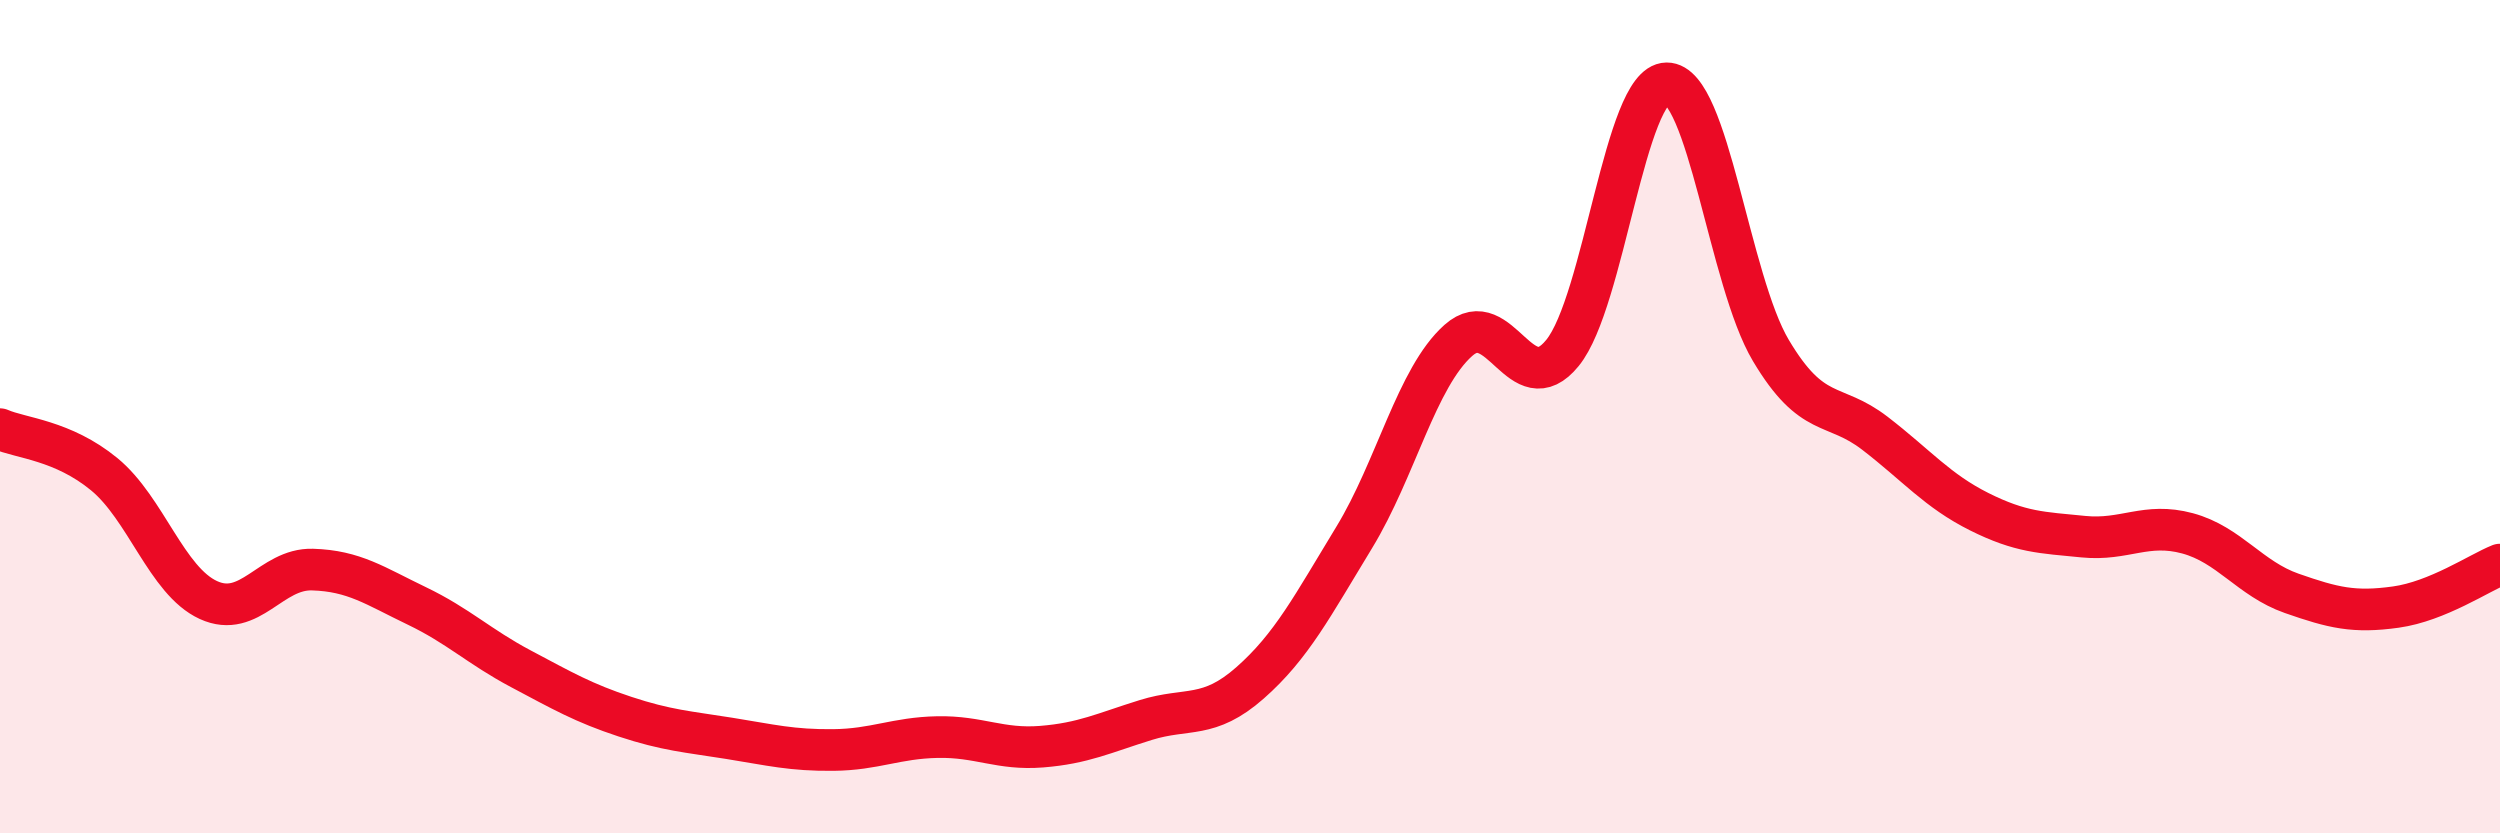
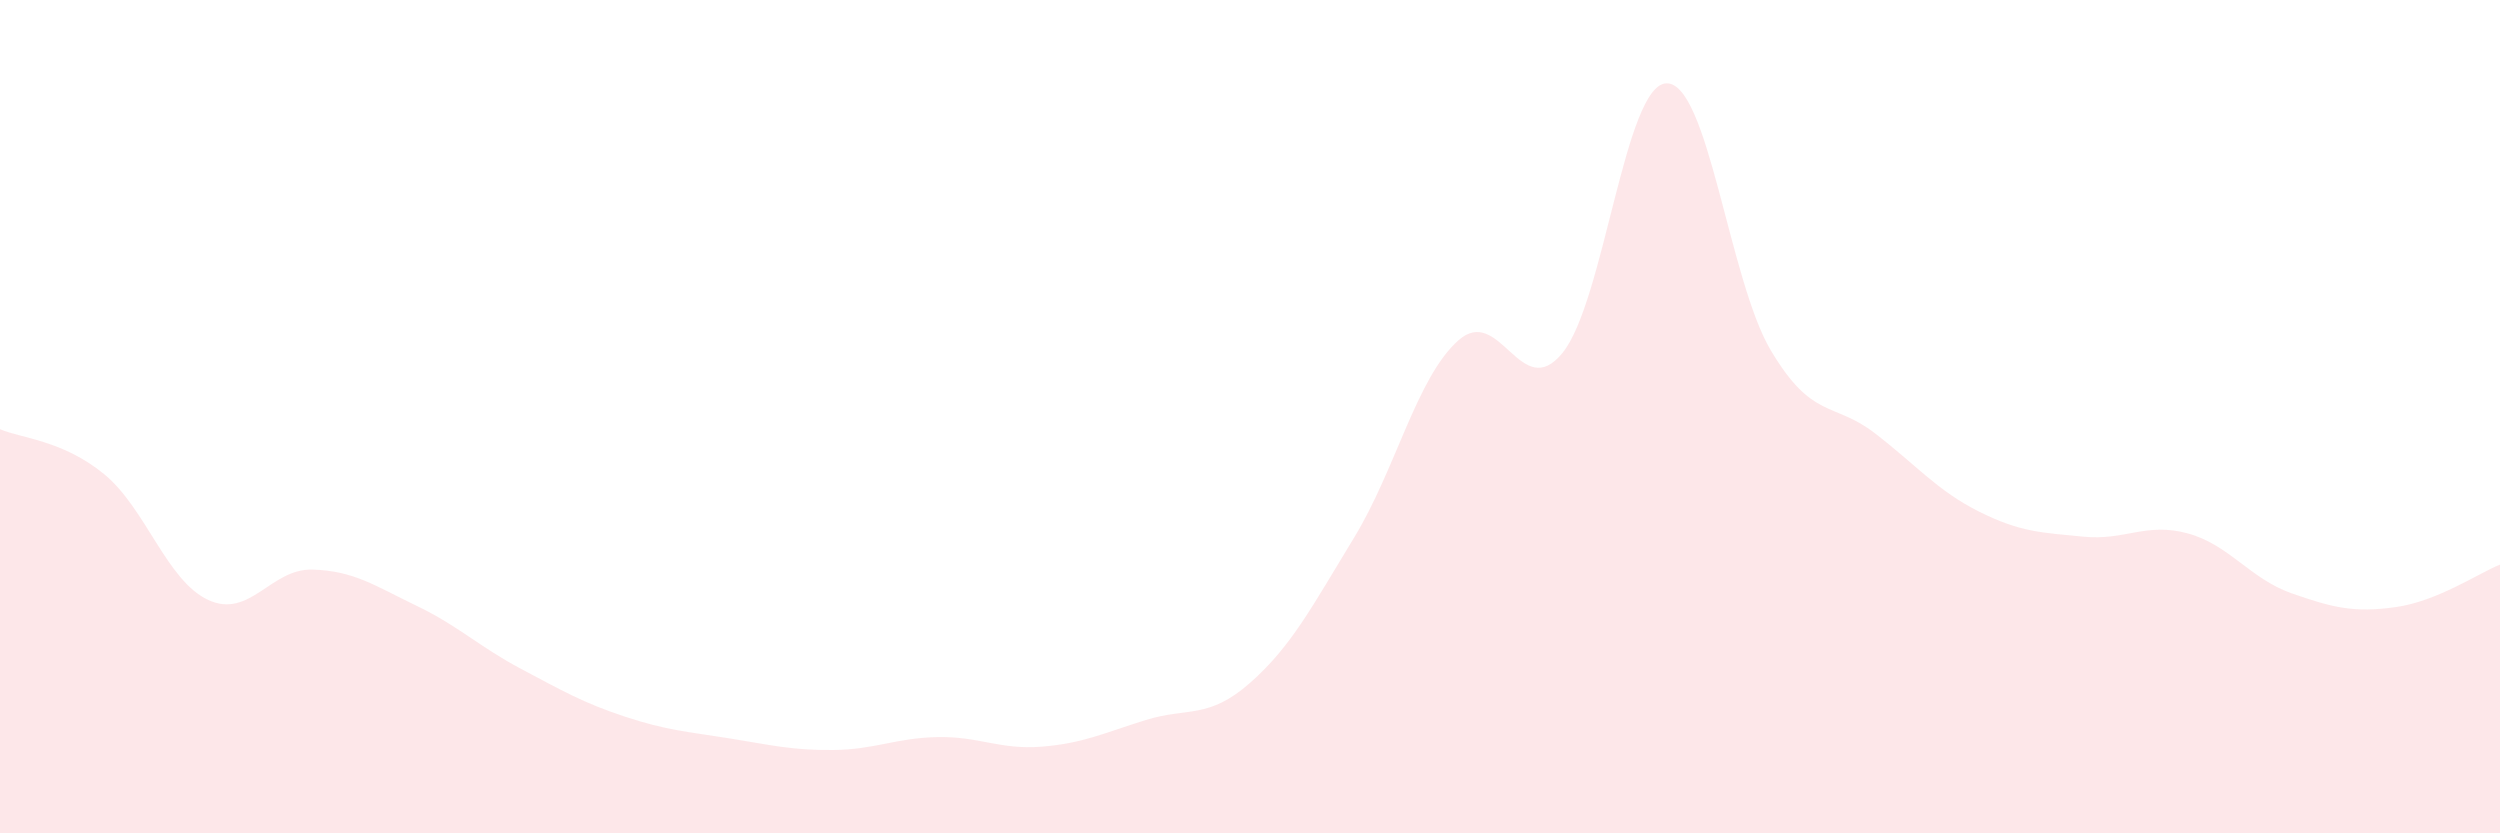
<svg xmlns="http://www.w3.org/2000/svg" width="60" height="20" viewBox="0 0 60 20">
  <path d="M 0,10.3 C 0.5,10.52 1.5,10.56 2.5,11.38 C 3.5,12.2 4,13.94 5,14.4 C 6,14.86 6.5,13.64 7.5,13.67 C 8.5,13.7 9,14.06 10,14.54 C 11,15.02 11.5,15.52 12.5,16.05 C 13.5,16.58 14,16.87 15,17.2 C 16,17.53 16.5,17.56 17.5,17.72 C 18.5,17.88 19,18.01 20,18 C 21,17.99 21.5,17.71 22.5,17.69 C 23.5,17.67 24,18 25,17.92 C 26,17.84 26.5,17.59 27.5,17.28 C 28.5,16.97 29,17.27 30,16.39 C 31,15.51 31.5,14.54 32.5,12.9 C 33.5,11.26 34,9.06 35,8.17 C 36,7.28 36.5,9.7 37.5,8.47 C 38.5,7.24 39,2.01 40,2 C 41,1.99 41.5,6.73 42.5,8.41 C 43.5,10.09 44,9.63 45,10.4 C 46,11.17 46.5,11.78 47.5,12.28 C 48.5,12.78 49,12.78 50,12.88 C 51,12.98 51.5,12.53 52.5,12.8 C 53.5,13.07 54,13.89 55,14.24 C 56,14.59 56.5,14.71 57.5,14.57 C 58.5,14.43 59.5,13.75 60,13.55L60 20L0 20Z" fill="#EB0A25" opacity="0.1" stroke-linecap="round" stroke-linejoin="round" />
-   <path d="M 0,10.3 C 0.5,10.52 1.5,10.56 2.5,11.38 C 3.5,12.2 4,13.94 5,14.4 C 6,14.86 6.5,13.64 7.5,13.67 C 8.5,13.7 9,14.06 10,14.54 C 11,15.02 11.5,15.52 12.5,16.05 C 13.5,16.58 14,16.87 15,17.2 C 16,17.53 16.5,17.56 17.5,17.72 C 18.5,17.88 19,18.01 20,18 C 21,17.99 21.5,17.71 22.5,17.69 C 23.5,17.67 24,18 25,17.92 C 26,17.84 26.5,17.59 27.5,17.28 C 28.5,16.97 29,17.27 30,16.39 C 31,15.51 31.5,14.54 32.5,12.9 C 33.5,11.26 34,9.06 35,8.17 C 36,7.28 36.5,9.7 37.5,8.47 C 38.5,7.24 39,2.01 40,2 C 41,1.99 41.5,6.73 42.5,8.41 C 43.5,10.09 44,9.63 45,10.4 C 46,11.17 46.5,11.78 47.5,12.28 C 48.5,12.78 49,12.78 50,12.88 C 51,12.98 51.5,12.53 52.5,12.8 C 53.5,13.07 54,13.89 55,14.24 C 56,14.59 56.5,14.71 57.5,14.57 C 58.5,14.43 59.5,13.75 60,13.55" stroke="#EB0A25" stroke-width="1" fill="none" stroke-linecap="round" stroke-linejoin="round" />
</svg>